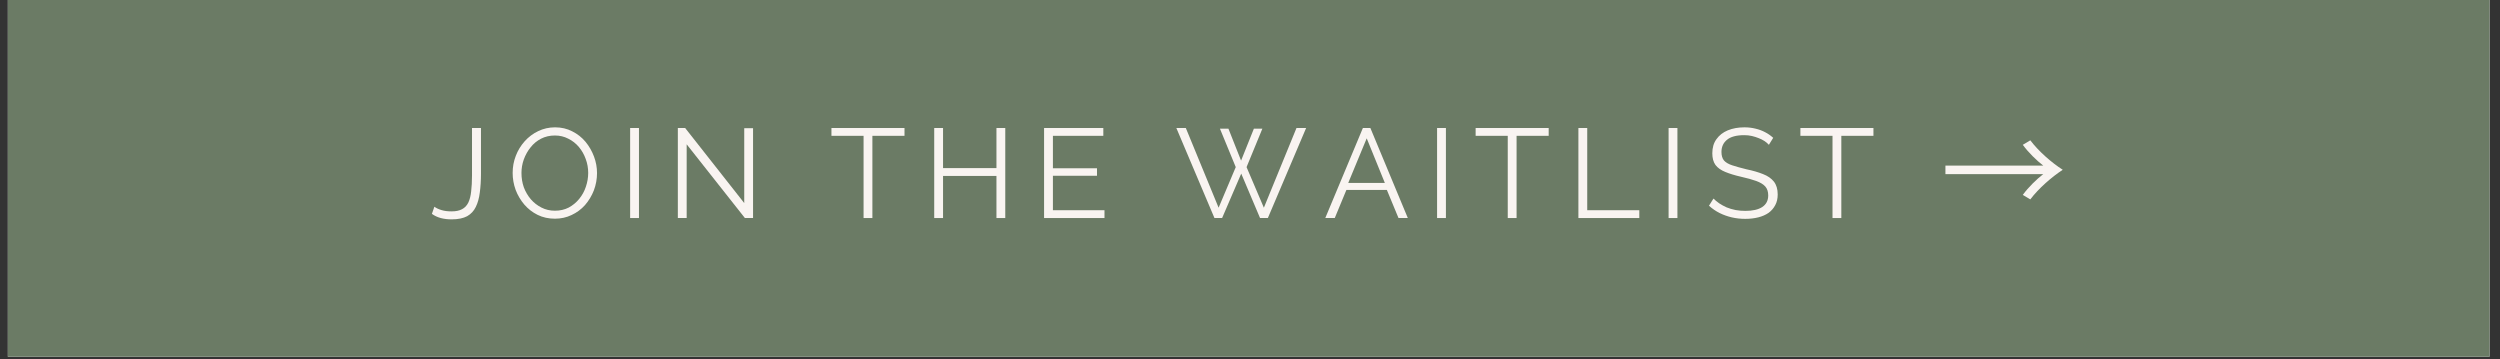
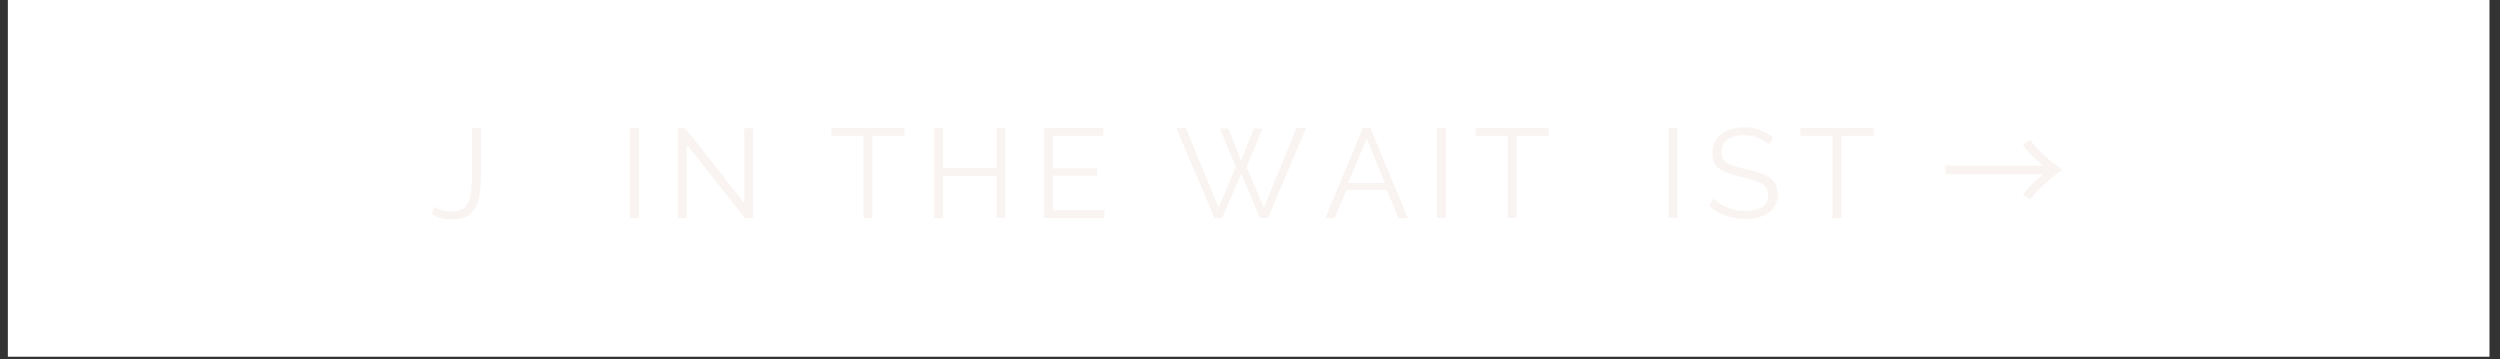
<svg xmlns="http://www.w3.org/2000/svg" width="313" zoomAndPan="magnify" viewBox="0 0 234.75 33.75" height="45" preserveAspectRatio="xMidYMid meet" version="1.0">
  <rect x="0" y="0" width="234.75" height="33.75" fill="#333333" stroke="none" />
  <defs>
    <g />
    <clipPath id="8c01567072">
      <path d="M 0.738 0 L 233.762 0 L 233.762 33.5 L 0.738 33.5 Z M 0.738 0 " clip-rule="nonzero" />
    </clipPath>
  </defs>
  <g clip-path="url(#8c01567072)">
    <path fill="#ffffff" d="M 0.738 0 L 233.762 0 L 233.762 33.5 L 0.738 33.5 Z M 0.738 0 " fill-opacity="1" fill-rule="nonzero" />
-     <path fill="#6b7b65" d="M 0.738 0 L 233.762 0 L 233.762 33.5 L 0.738 33.5 Z M 0.738 0 " fill-opacity="1" fill-rule="nonzero" />
  </g>
  <g fill="#f9f4f1" fill-opacity="1">
    <g transform="translate(40.383, 20.473)">
      <g>
        <path d="M 0.406 -1.062 C 0.57 -0.938 0.789 -0.832 1.062 -0.75 C 1.332 -0.664 1.648 -0.625 2.016 -0.625 C 2.422 -0.625 2.75 -0.691 3 -0.828 C 3.258 -0.961 3.457 -1.172 3.594 -1.453 C 3.727 -1.734 3.816 -2.082 3.859 -2.5 C 3.91 -2.926 3.938 -3.422 3.938 -3.984 L 3.938 -8.453 L 4.781 -8.453 L 4.781 -4.156 C 4.781 -3.52 4.742 -2.938 4.672 -2.406 C 4.609 -1.883 4.484 -1.43 4.297 -1.047 C 4.117 -0.672 3.848 -0.379 3.484 -0.172 C 3.117 0.023 2.633 0.125 2.031 0.125 C 1.645 0.125 1.301 0.082 1 0 C 0.695 -0.082 0.422 -0.211 0.172 -0.391 Z M 0.406 -1.062 " />
      </g>
    </g>
  </g>
  <g fill="#f9f4f1" fill-opacity="1">
    <g transform="translate(47.638, 20.473)">
      <g>
-         <path d="M 4.469 0.062 C 3.875 0.062 3.332 -0.055 2.844 -0.297 C 2.363 -0.535 1.945 -0.859 1.594 -1.266 C 1.25 -1.672 0.977 -2.129 0.781 -2.641 C 0.594 -3.16 0.5 -3.691 0.5 -4.234 C 0.5 -4.797 0.598 -5.332 0.797 -5.844 C 0.992 -6.352 1.27 -6.805 1.625 -7.203 C 1.988 -7.609 2.41 -7.926 2.891 -8.156 C 3.379 -8.395 3.91 -8.516 4.484 -8.516 C 5.078 -8.516 5.613 -8.391 6.094 -8.141 C 6.582 -7.898 7 -7.57 7.344 -7.156 C 7.688 -6.738 7.953 -6.273 8.141 -5.766 C 8.328 -5.266 8.422 -4.75 8.422 -4.219 C 8.422 -3.656 8.32 -3.113 8.125 -2.594 C 7.926 -2.082 7.648 -1.625 7.297 -1.219 C 6.941 -0.82 6.52 -0.508 6.031 -0.281 C 5.551 -0.051 5.031 0.062 4.469 0.062 Z M 1.328 -4.234 C 1.328 -3.766 1.398 -3.316 1.547 -2.891 C 1.703 -2.473 1.922 -2.098 2.203 -1.766 C 2.484 -1.441 2.816 -1.18 3.203 -0.984 C 3.586 -0.785 4.008 -0.688 4.469 -0.688 C 4.945 -0.688 5.379 -0.785 5.766 -0.984 C 6.148 -1.191 6.477 -1.461 6.75 -1.797 C 7.031 -2.141 7.238 -2.52 7.375 -2.938 C 7.52 -3.363 7.594 -3.797 7.594 -4.234 C 7.594 -4.691 7.516 -5.129 7.359 -5.547 C 7.211 -5.961 7 -6.336 6.719 -6.672 C 6.438 -7.004 6.102 -7.266 5.719 -7.453 C 5.344 -7.648 4.926 -7.75 4.469 -7.75 C 3.988 -7.75 3.555 -7.648 3.172 -7.453 C 2.785 -7.254 2.457 -6.984 2.188 -6.641 C 1.914 -6.305 1.703 -5.926 1.547 -5.5 C 1.398 -5.082 1.328 -4.66 1.328 -4.234 Z M 1.328 -4.234 " />
-       </g>
+         </g>
    </g>
  </g>
  <g fill="#f9f4f1" fill-opacity="1">
    <g transform="translate(58.108, 20.473)">
      <g>
        <path d="M 1.062 0 L 1.062 -8.453 L 1.891 -8.453 L 1.891 0 Z M 1.062 0 " />
      </g>
    </g>
  </g>
  <g fill="#f9f4f1" fill-opacity="1">
    <g transform="translate(62.587, 20.473)">
      <g>
        <path d="M 1.891 -6.922 L 1.891 0 L 1.062 0 L 1.062 -8.453 L 1.75 -8.453 L 7.297 -1.406 L 7.297 -8.438 L 8.125 -8.438 L 8.125 0 L 7.359 0 Z M 1.891 -6.922 " />
      </g>
    </g>
  </g>
  <g fill="#f9f4f1" fill-opacity="1">
    <g transform="translate(73.308, 20.473)">
      <g />
    </g>
  </g>
  <g fill="#f9f4f1" fill-opacity="1">
    <g transform="translate(77.87, 20.473)">
      <g>
        <path d="M 7.062 -7.719 L 4.047 -7.719 L 4.047 0 L 3.219 0 L 3.219 -7.719 L 0.203 -7.719 L 0.203 -8.453 L 7.062 -8.453 Z M 7.062 -7.719 " />
      </g>
    </g>
  </g>
  <g fill="#f9f4f1" fill-opacity="1">
    <g transform="translate(86.661, 20.473)">
      <g>
        <path d="M 7.734 -8.453 L 7.734 0 L 6.906 0 L 6.906 -3.953 L 1.891 -3.953 L 1.891 0 L 1.062 0 L 1.062 -8.453 L 1.891 -8.453 L 1.891 -4.688 L 6.906 -4.688 L 6.906 -8.453 Z M 7.734 -8.453 " />
      </g>
    </g>
  </g>
  <g fill="#f9f4f1" fill-opacity="1">
    <g transform="translate(96.977, 20.473)">
      <g>
        <path d="M 6.734 -0.734 L 6.734 0 L 1.062 0 L 1.062 -8.453 L 6.625 -8.453 L 6.625 -7.719 L 1.891 -7.719 L 1.891 -4.672 L 6.031 -4.672 L 6.031 -3.969 L 1.891 -3.969 L 1.891 -0.734 Z M 6.734 -0.734 " />
      </g>
    </g>
  </g>
  <g fill="#f9f4f1" fill-opacity="1">
    <g transform="translate(105.756, 20.473)">
      <g />
    </g>
  </g>
  <g fill="#f9f4f1" fill-opacity="1">
    <g transform="translate(110.318, 20.473)">
      <g>
        <path d="M 4.234 -8.391 L 5.031 -8.391 L 6.219 -5.391 L 7.422 -8.391 L 8.219 -8.391 L 6.734 -4.781 L 8.359 -0.969 L 11.422 -8.453 L 12.328 -8.453 L 8.734 0 L 8 0 L 6.234 -4.172 L 4.438 0 L 3.719 0 L 0.141 -8.453 L 1.031 -8.453 L 4.109 -0.969 L 5.719 -4.781 Z M 4.234 -8.391 " />
      </g>
    </g>
  </g>
  <g fill="#f9f4f1" fill-opacity="1">
    <g transform="translate(124.303, 20.473)">
      <g>
        <path d="M 3.672 -8.453 L 4.375 -8.453 L 7.891 0 L 7.016 0 L 5.922 -2.641 L 2.125 -2.641 L 1.031 0 L 0.141 0 Z M 5.734 -3.297 L 4.031 -7.484 L 2.297 -3.297 Z M 5.734 -3.297 " />
      </g>
    </g>
  </g>
  <g fill="#f9f4f1" fill-opacity="1">
    <g transform="translate(133.88, 20.473)">
      <g>
        <path d="M 1.062 0 L 1.062 -8.453 L 1.891 -8.453 L 1.891 0 Z M 1.062 0 " />
      </g>
    </g>
  </g>
  <g fill="#f9f4f1" fill-opacity="1">
    <g transform="translate(138.359, 20.473)">
      <g>
        <path d="M 7.062 -7.719 L 4.047 -7.719 L 4.047 0 L 3.219 0 L 3.219 -7.719 L 0.203 -7.719 L 0.203 -8.453 L 7.062 -8.453 Z M 7.062 -7.719 " />
      </g>
    </g>
  </g>
  <g fill="#f9f4f1" fill-opacity="1">
    <g transform="translate(147.15, 20.473)">
      <g>
-         <path d="M 1.062 0 L 1.062 -8.453 L 1.891 -8.453 L 1.891 -0.734 L 6.781 -0.734 L 6.781 0 Z M 1.062 0 " />
-       </g>
+         </g>
    </g>
  </g>
  <g fill="#f9f4f1" fill-opacity="1">
    <g transform="translate(155.619, 20.473)">
      <g>
        <path d="M 1.062 0 L 1.062 -8.453 L 1.891 -8.453 L 1.891 0 Z M 1.062 0 " />
      </g>
    </g>
  </g>
  <g fill="#f9f4f1" fill-opacity="1">
    <g transform="translate(160.098, 20.473)">
      <g>
        <path d="M 6 -6.875 C 5.883 -7.008 5.742 -7.129 5.578 -7.234 C 5.422 -7.336 5.242 -7.426 5.047 -7.5 C 4.848 -7.582 4.633 -7.648 4.406 -7.703 C 4.188 -7.754 3.945 -7.781 3.688 -7.781 C 2.945 -7.781 2.406 -7.633 2.062 -7.344 C 1.719 -7.062 1.547 -6.68 1.547 -6.203 C 1.547 -5.867 1.625 -5.602 1.781 -5.406 C 1.945 -5.219 2.203 -5.066 2.547 -4.953 C 2.898 -4.836 3.348 -4.711 3.891 -4.578 C 4.492 -4.453 5.016 -4.301 5.453 -4.125 C 5.891 -3.957 6.227 -3.723 6.469 -3.422 C 6.707 -3.117 6.828 -2.719 6.828 -2.219 C 6.828 -1.82 6.75 -1.484 6.594 -1.203 C 6.445 -0.922 6.238 -0.68 5.969 -0.484 C 5.695 -0.297 5.375 -0.156 5 -0.062 C 4.625 0.031 4.219 0.078 3.781 0.078 C 3.344 0.078 2.922 0.031 2.516 -0.062 C 2.117 -0.156 1.738 -0.289 1.375 -0.469 C 1.02 -0.645 0.688 -0.875 0.375 -1.156 L 0.797 -1.828 C 0.953 -1.672 1.133 -1.52 1.344 -1.375 C 1.551 -1.238 1.781 -1.113 2.031 -1 C 2.289 -0.895 2.57 -0.812 2.875 -0.75 C 3.176 -0.695 3.484 -0.672 3.797 -0.672 C 4.473 -0.672 5 -0.789 5.375 -1.031 C 5.75 -1.281 5.938 -1.645 5.938 -2.125 C 5.938 -2.477 5.844 -2.758 5.656 -2.969 C 5.469 -3.176 5.18 -3.348 4.797 -3.484 C 4.422 -3.617 3.953 -3.75 3.391 -3.875 C 2.805 -4.008 2.312 -4.16 1.906 -4.328 C 1.5 -4.492 1.191 -4.711 0.984 -4.984 C 0.785 -5.266 0.688 -5.629 0.688 -6.078 C 0.688 -6.609 0.816 -7.051 1.078 -7.406 C 1.336 -7.77 1.691 -8.047 2.141 -8.234 C 2.598 -8.422 3.117 -8.516 3.703 -8.516 C 4.078 -8.516 4.426 -8.473 4.75 -8.391 C 5.07 -8.316 5.367 -8.207 5.641 -8.062 C 5.91 -7.926 6.164 -7.75 6.406 -7.531 Z M 6 -6.875 " />
      </g>
    </g>
  </g>
  <g fill="#f9f4f1" fill-opacity="1">
    <g transform="translate(168.854, 20.473)">
      <g>
        <path d="M 7.062 -7.719 L 4.047 -7.719 L 4.047 0 L 3.219 0 L 3.219 -7.719 L 0.203 -7.719 L 0.203 -8.453 L 7.062 -8.453 Z M 7.062 -7.719 " />
      </g>
    </g>
  </g>
  <g fill="#f9f4f1" fill-opacity="1">
    <g transform="translate(177.645, 20.473)">
      <g />
    </g>
  </g>
  <g fill="#f9f4f1" fill-opacity="1">
    <g transform="translate(182.207, 20.473)">
      <g>
        <path d="M 0.469 -4.125 L 9.656 -4.125 C 9.047 -3.656 8.266 -2.906 7.734 -2.172 L 8.438 -1.75 C 9.234 -2.797 10.438 -3.844 11.484 -4.531 C 10.438 -5.203 9.234 -6.25 8.438 -7.297 L 7.734 -6.875 C 8.266 -6.141 9.047 -5.391 9.656 -4.922 L 0.469 -4.922 Z M 0.469 -4.125 " />
      </g>
    </g>
  </g>
</svg>